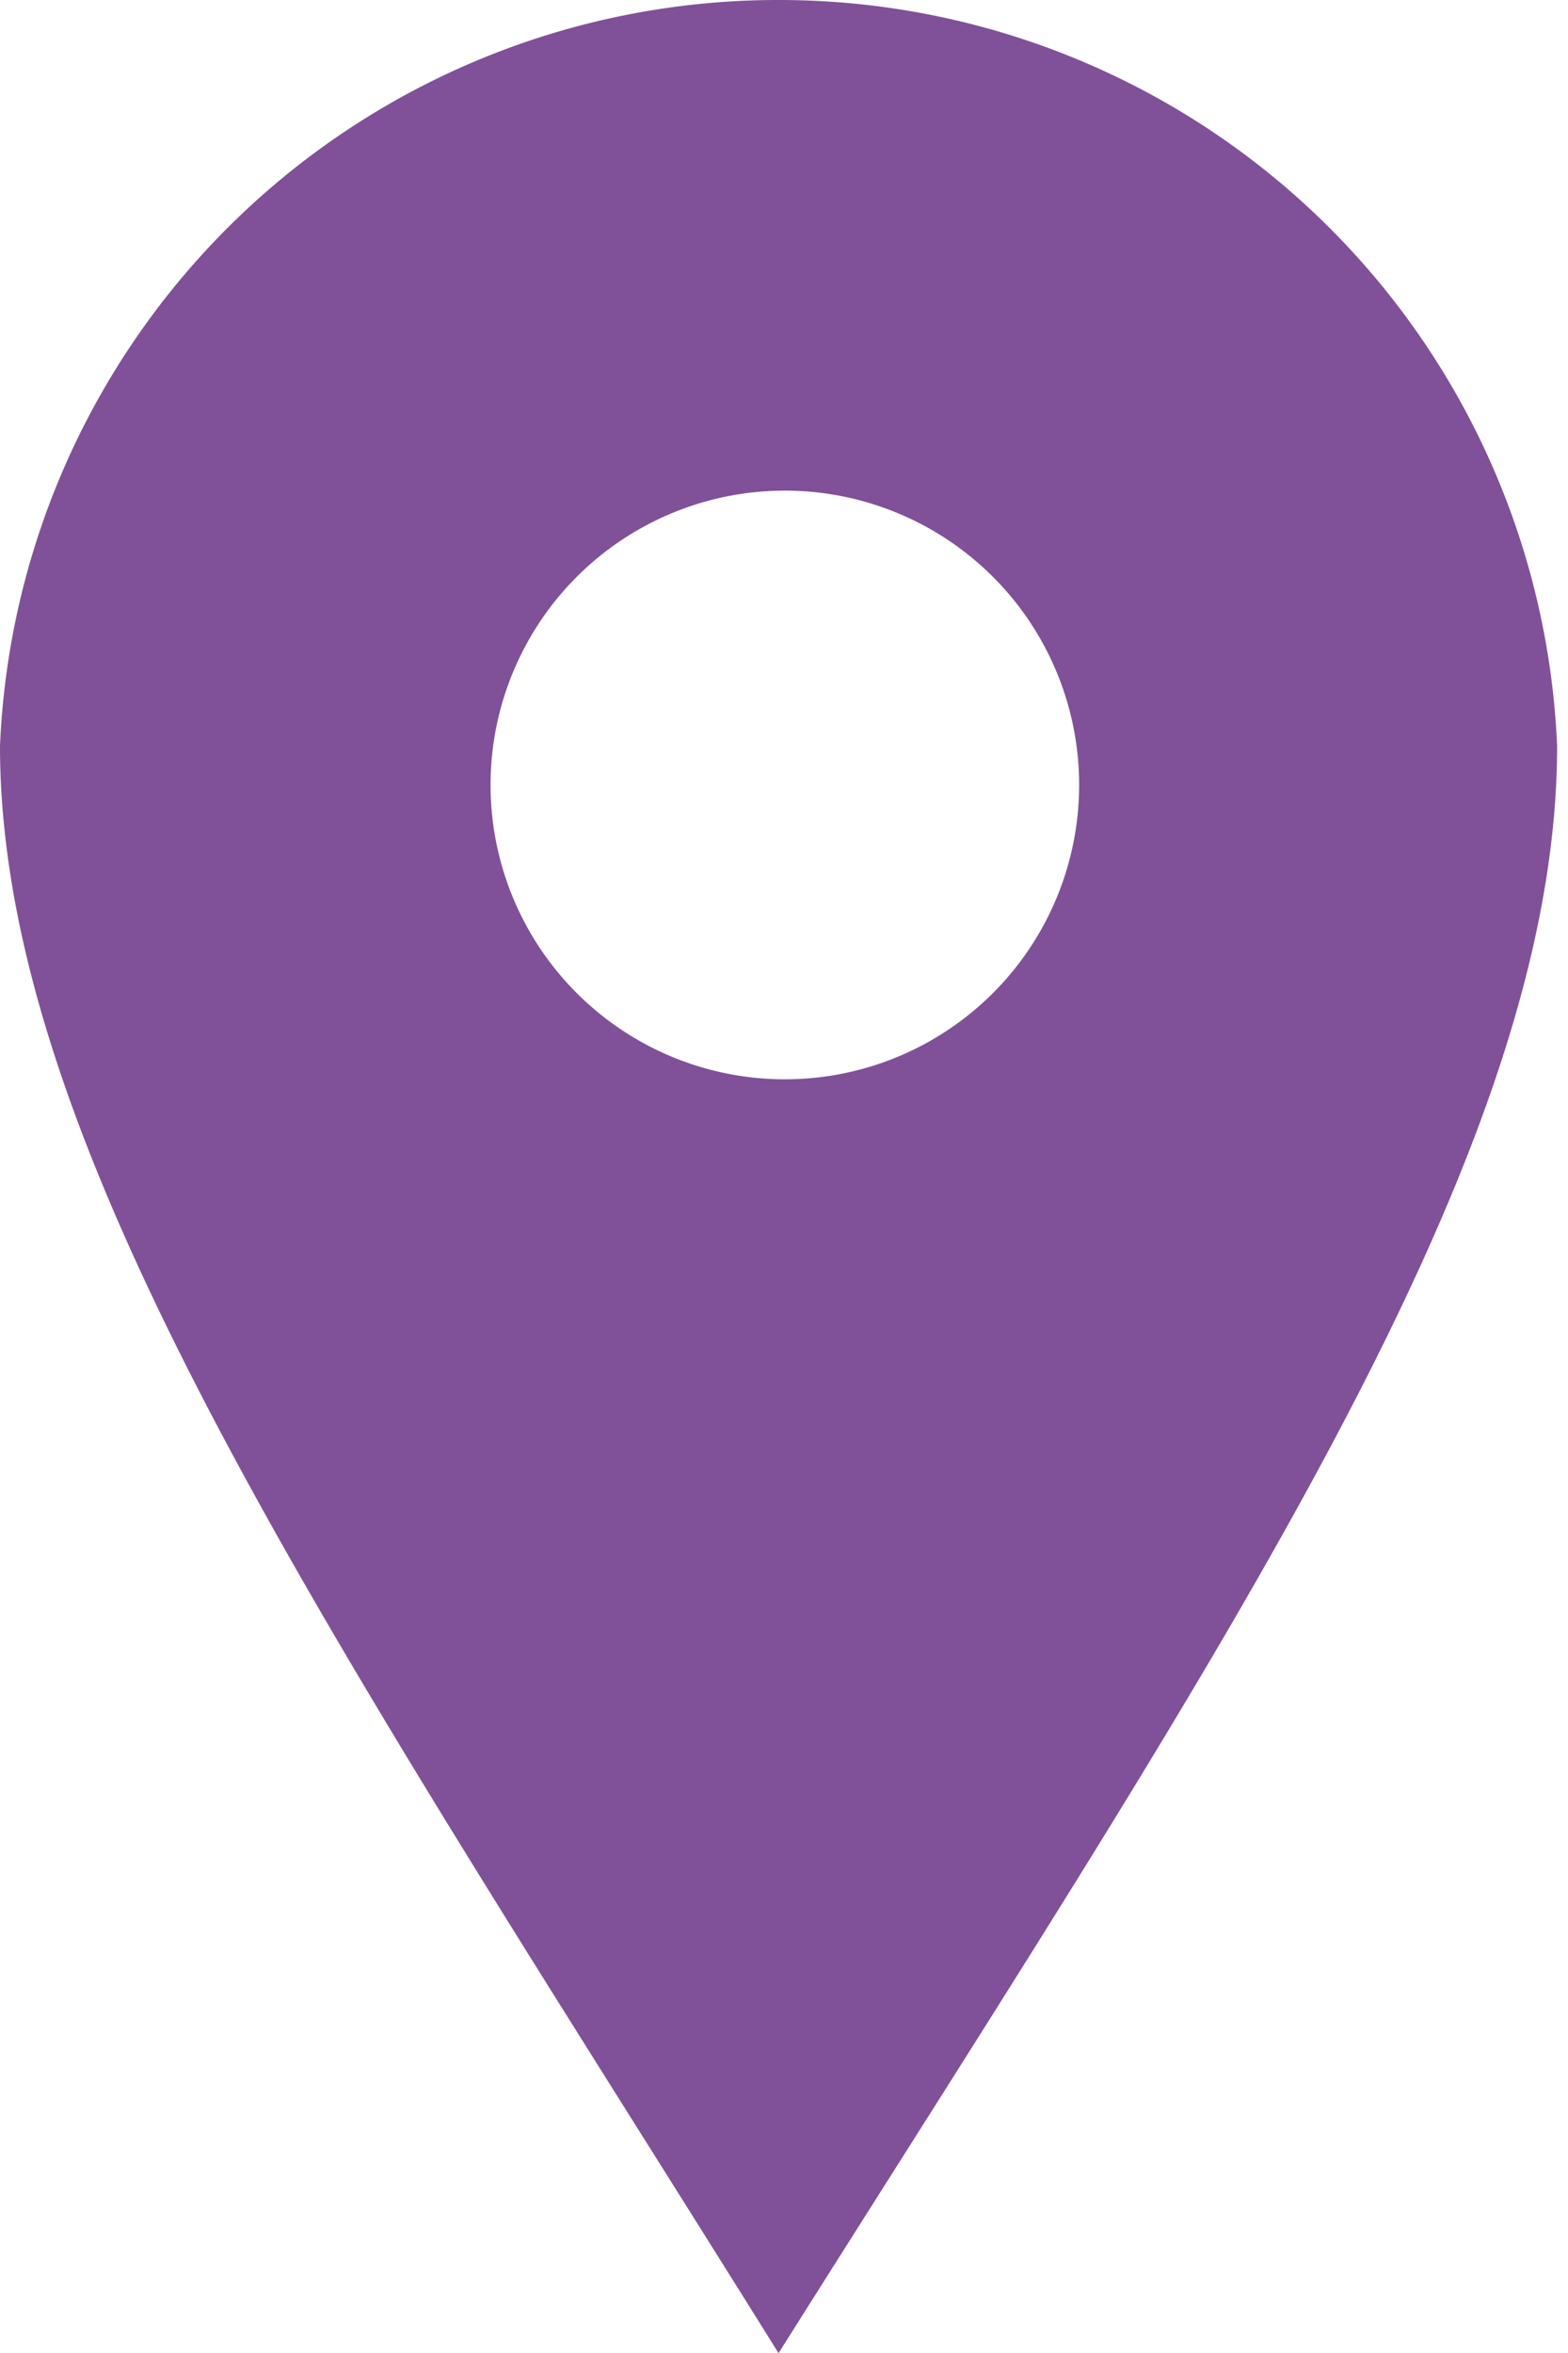
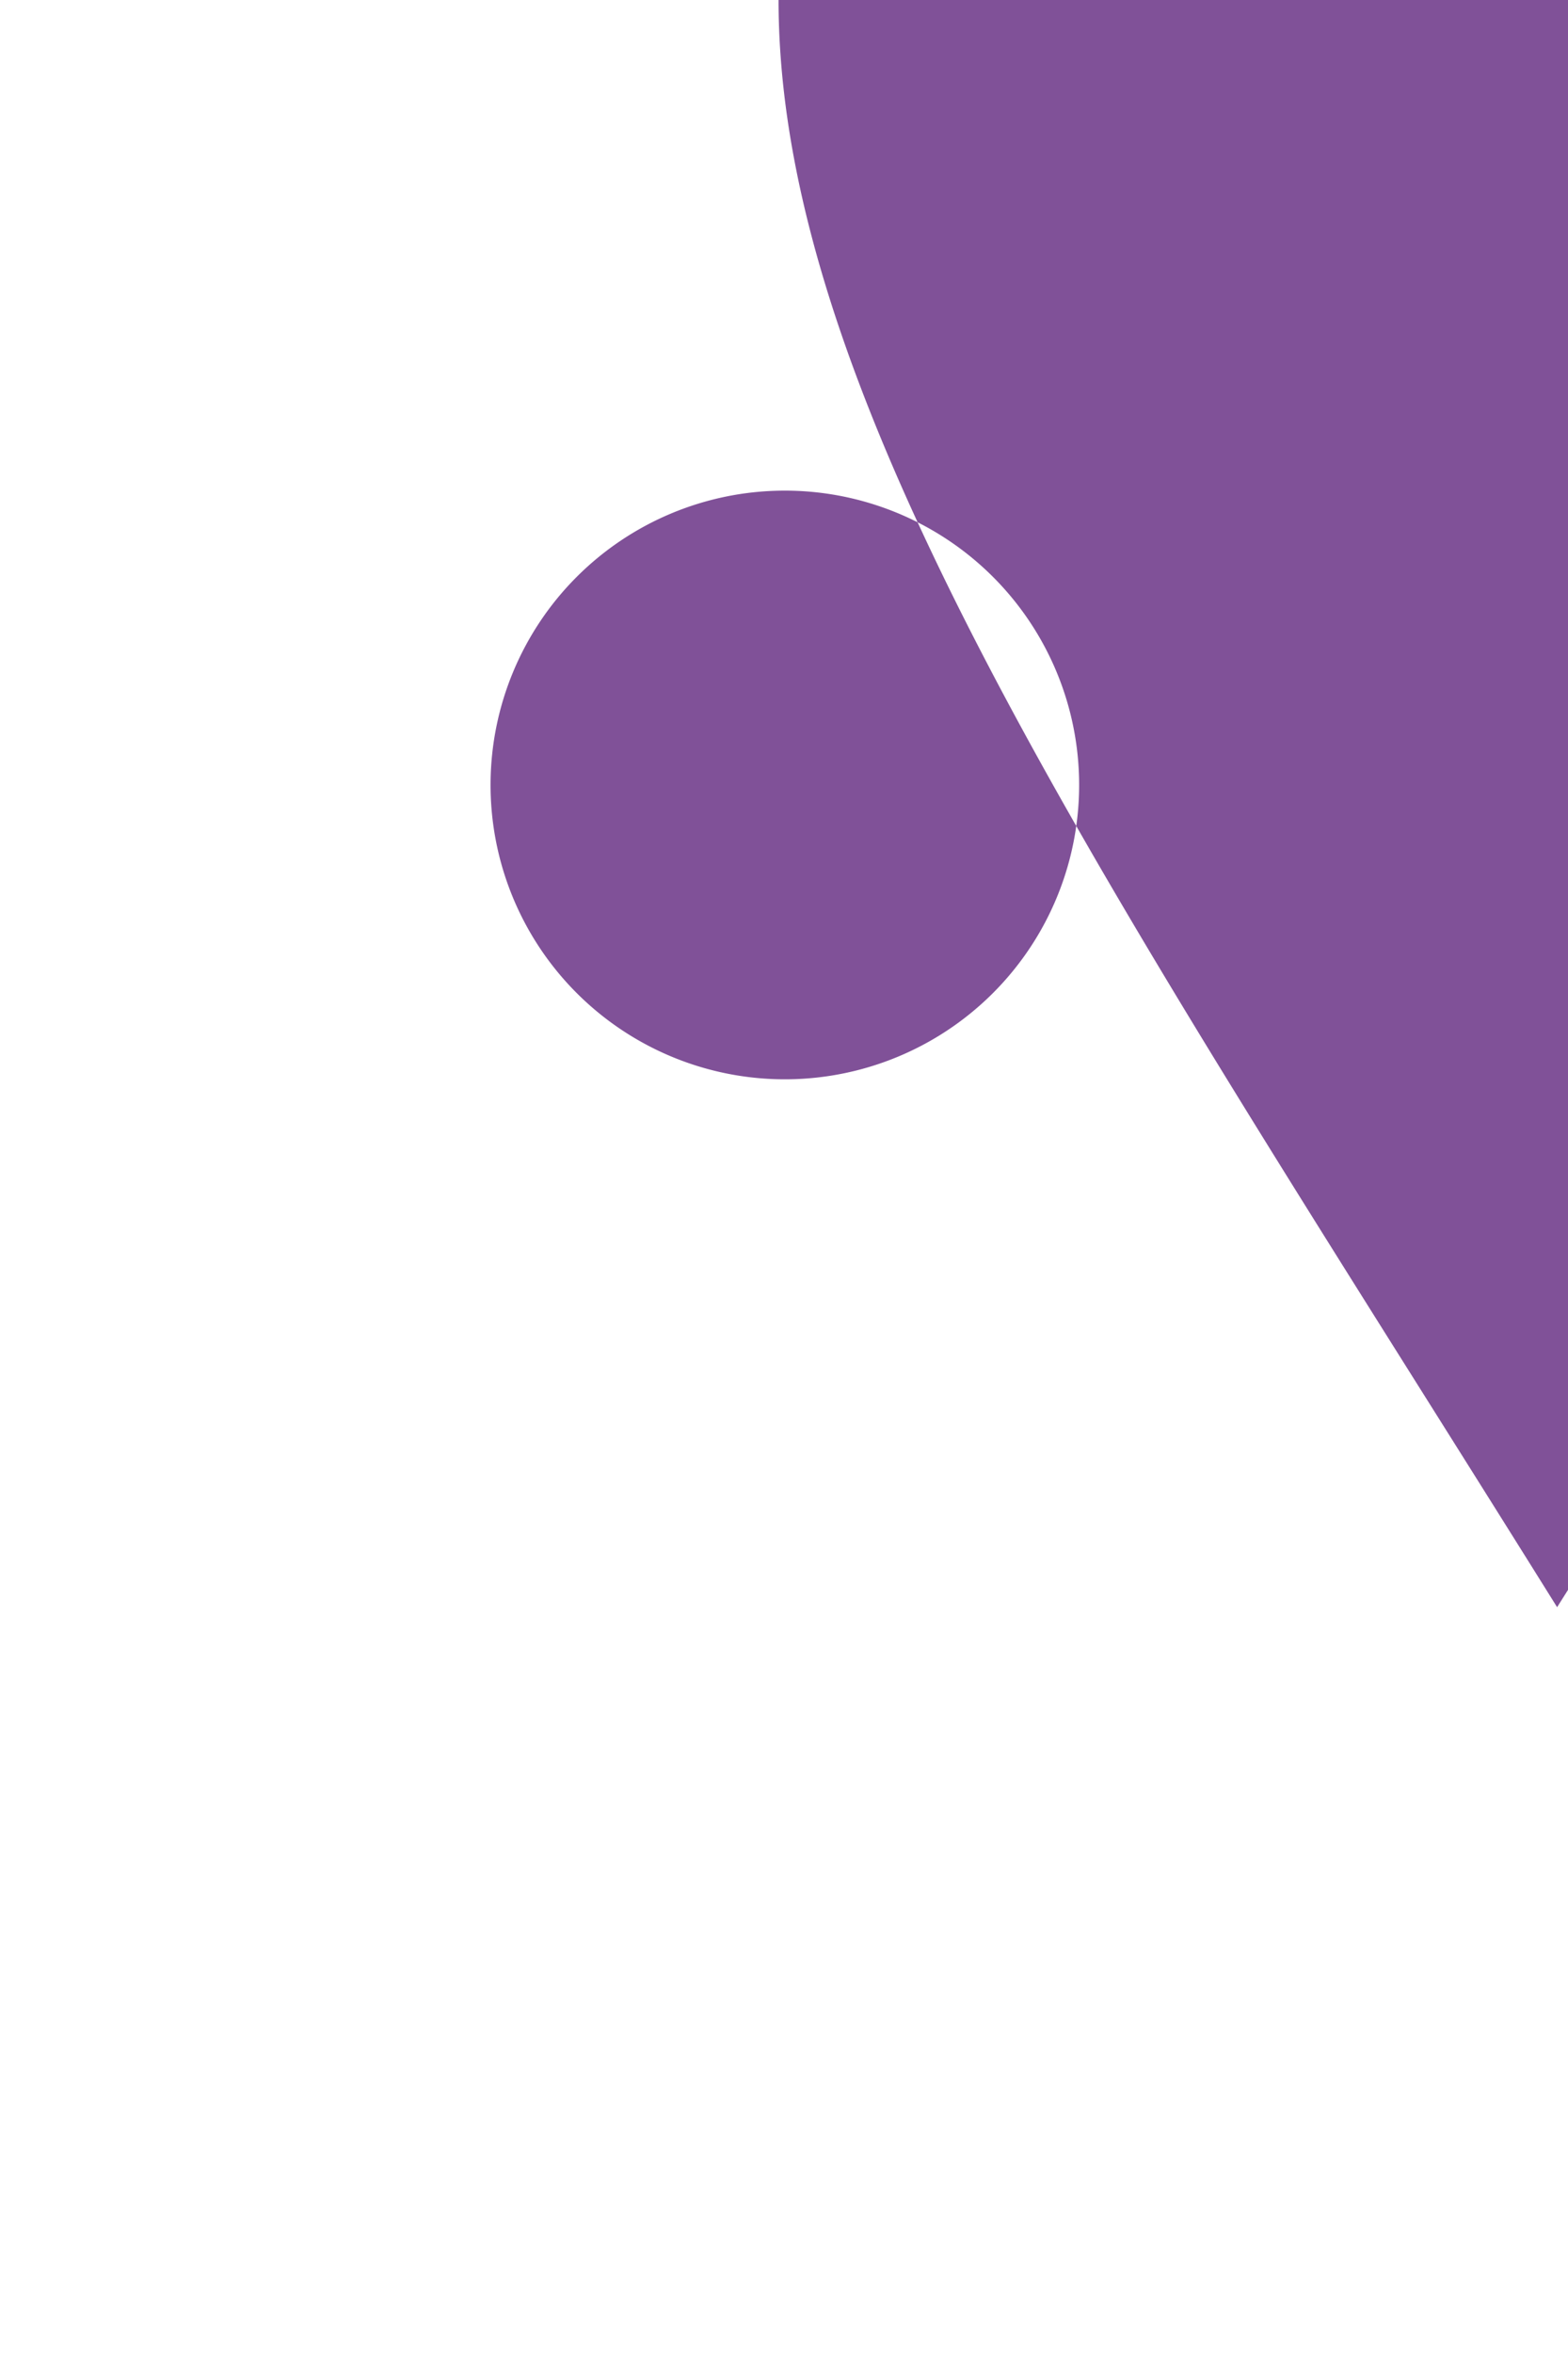
<svg xmlns="http://www.w3.org/2000/svg" viewBox="0 0 10.07 15.11">
  <defs>
    <style>.cls-1{fill:#805198;}</style>
  </defs>
  <title>Asset 2</title>
  <g id="Layer_2" data-name="Layer 2">
    <g id="Layer_1-2" data-name="Layer 1">
-       <path class="cls-1" d="M5,0A5,5,0,0,0,0,4.79c0,2.64,2.18,5.8,5,10.32,2.85-4.52,5-7.68,5-10.32A5,5,0,0,0,5,0ZM5,6.93A1.89,1.89,0,1,1,6.93,5,1.89,1.89,0,0,1,5,6.93Z" />
+       <path class="cls-1" d="M5,0c0,2.64,2.18,5.8,5,10.32,2.85-4.52,5-7.68,5-10.32A5,5,0,0,0,5,0ZM5,6.93A1.89,1.89,0,1,1,6.93,5,1.89,1.89,0,0,1,5,6.93Z" />
    </g>
  </g>
</svg>